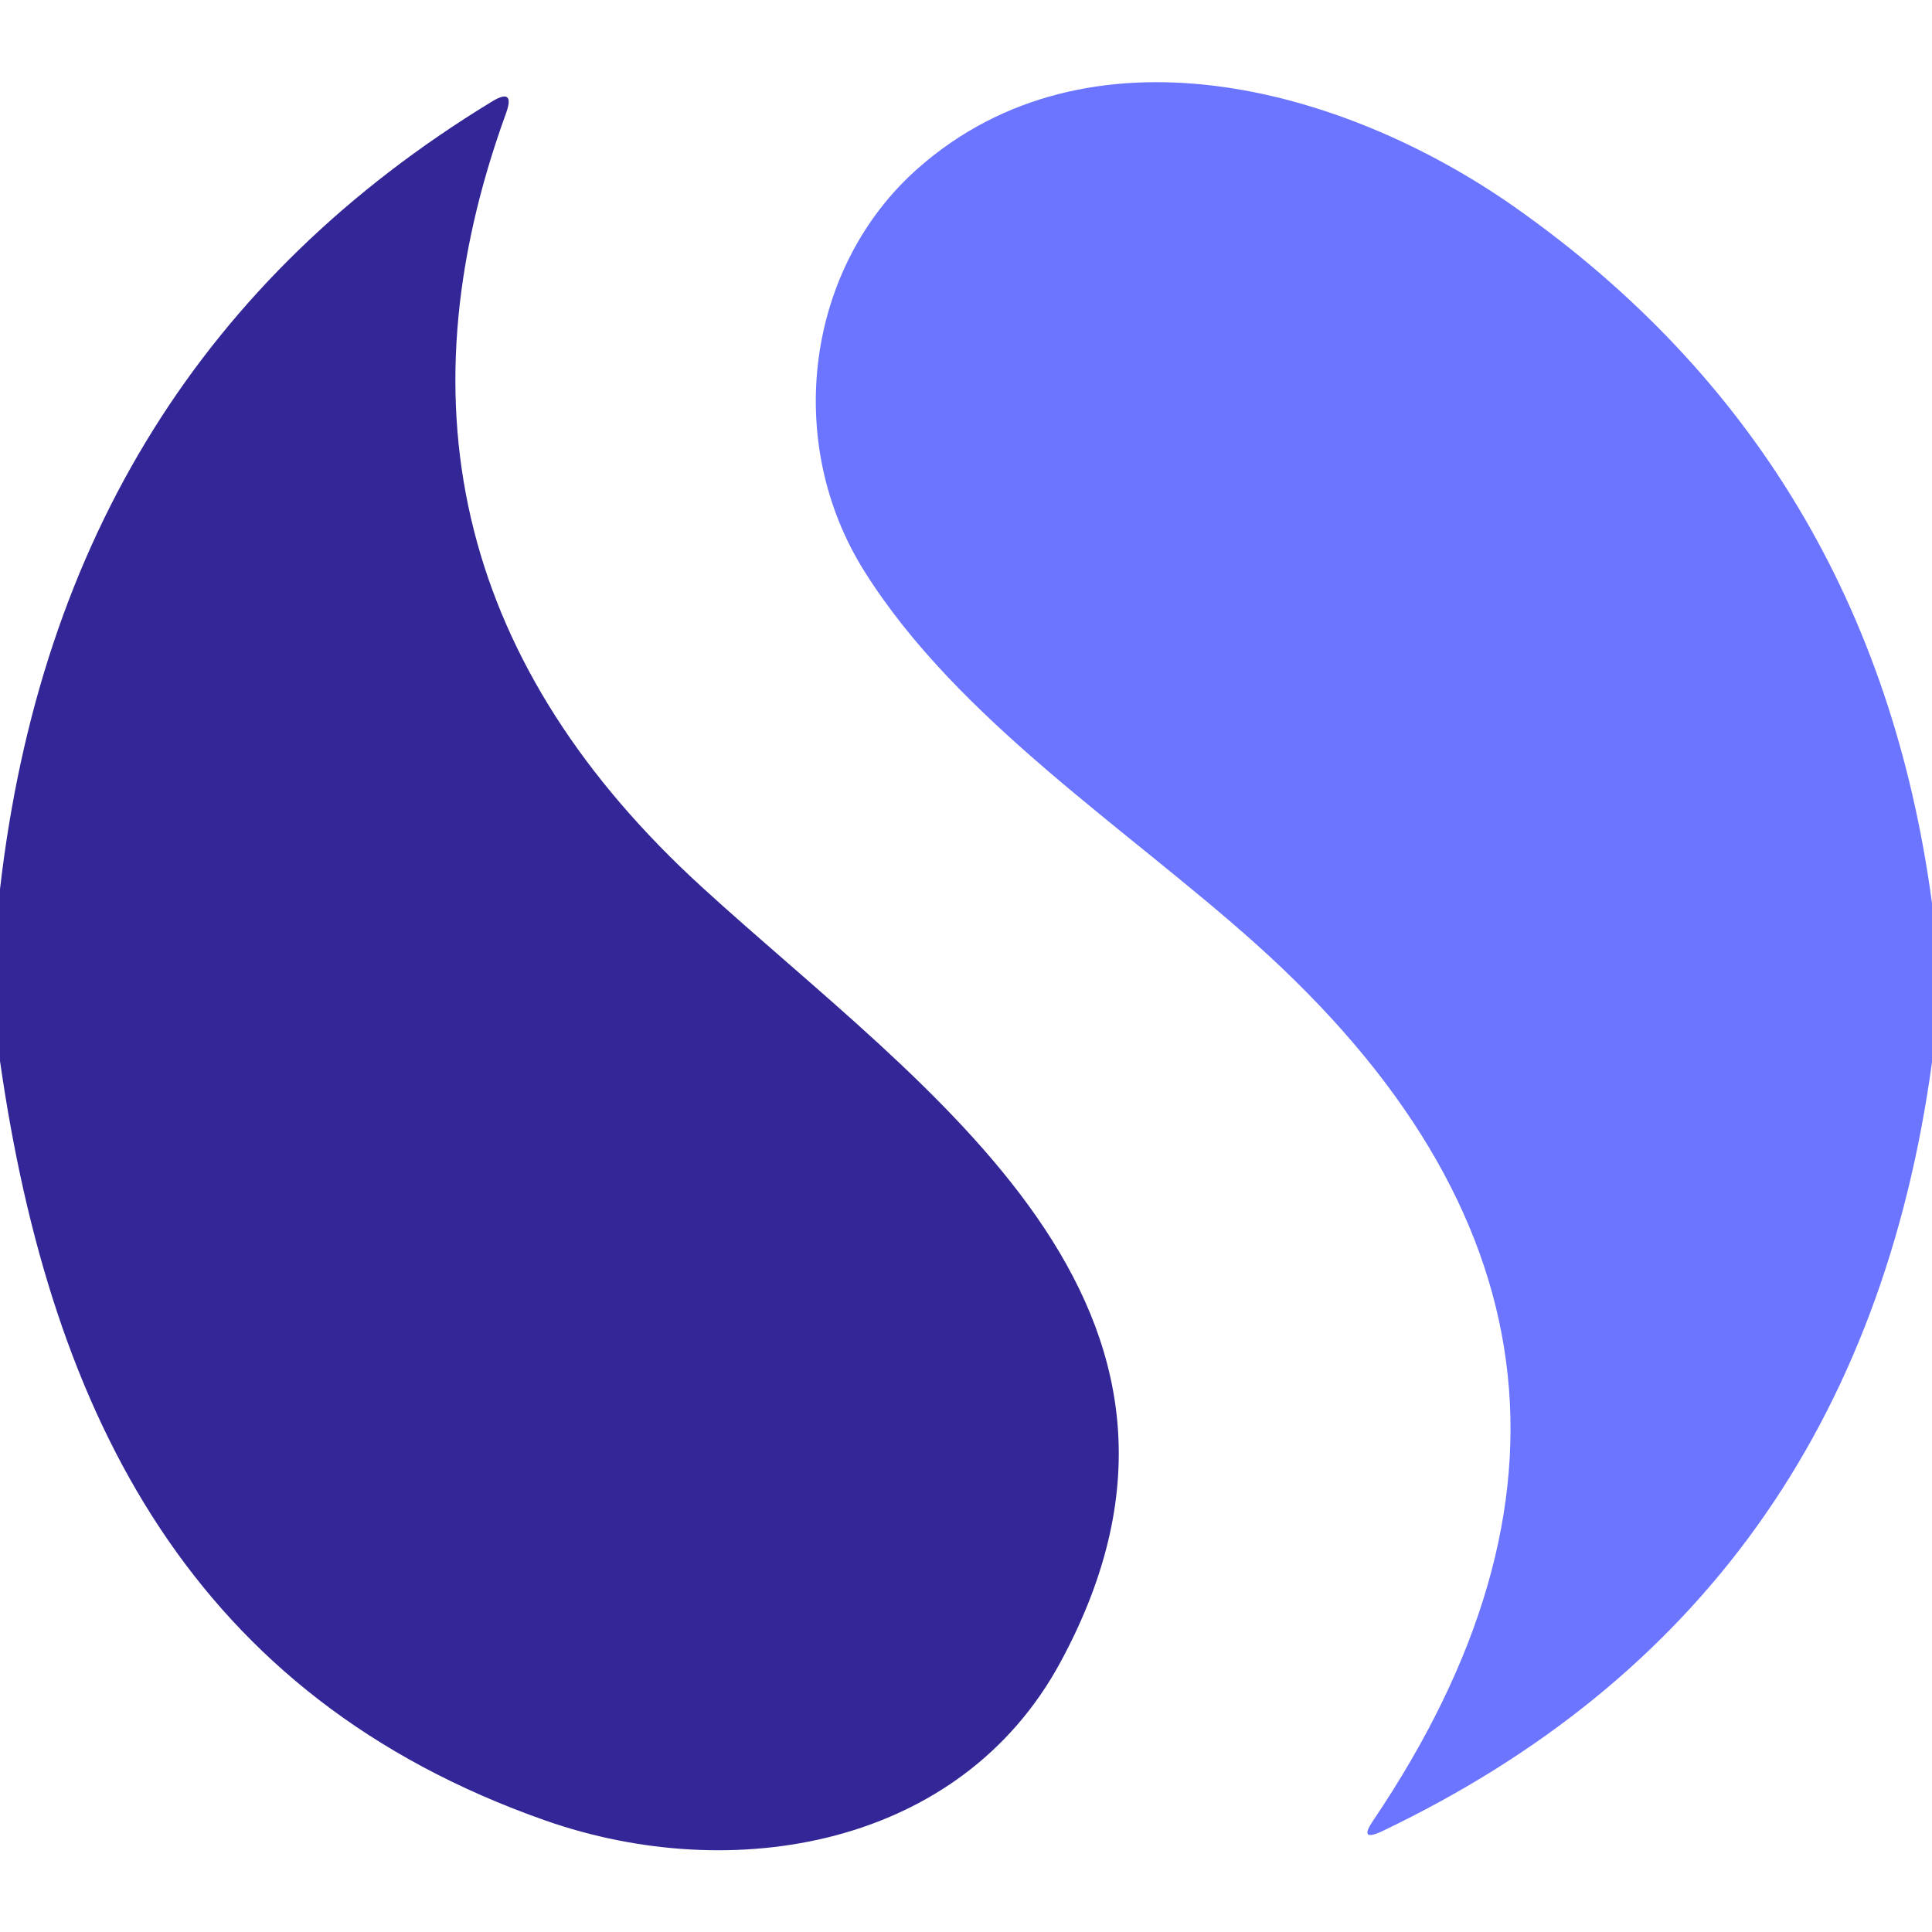
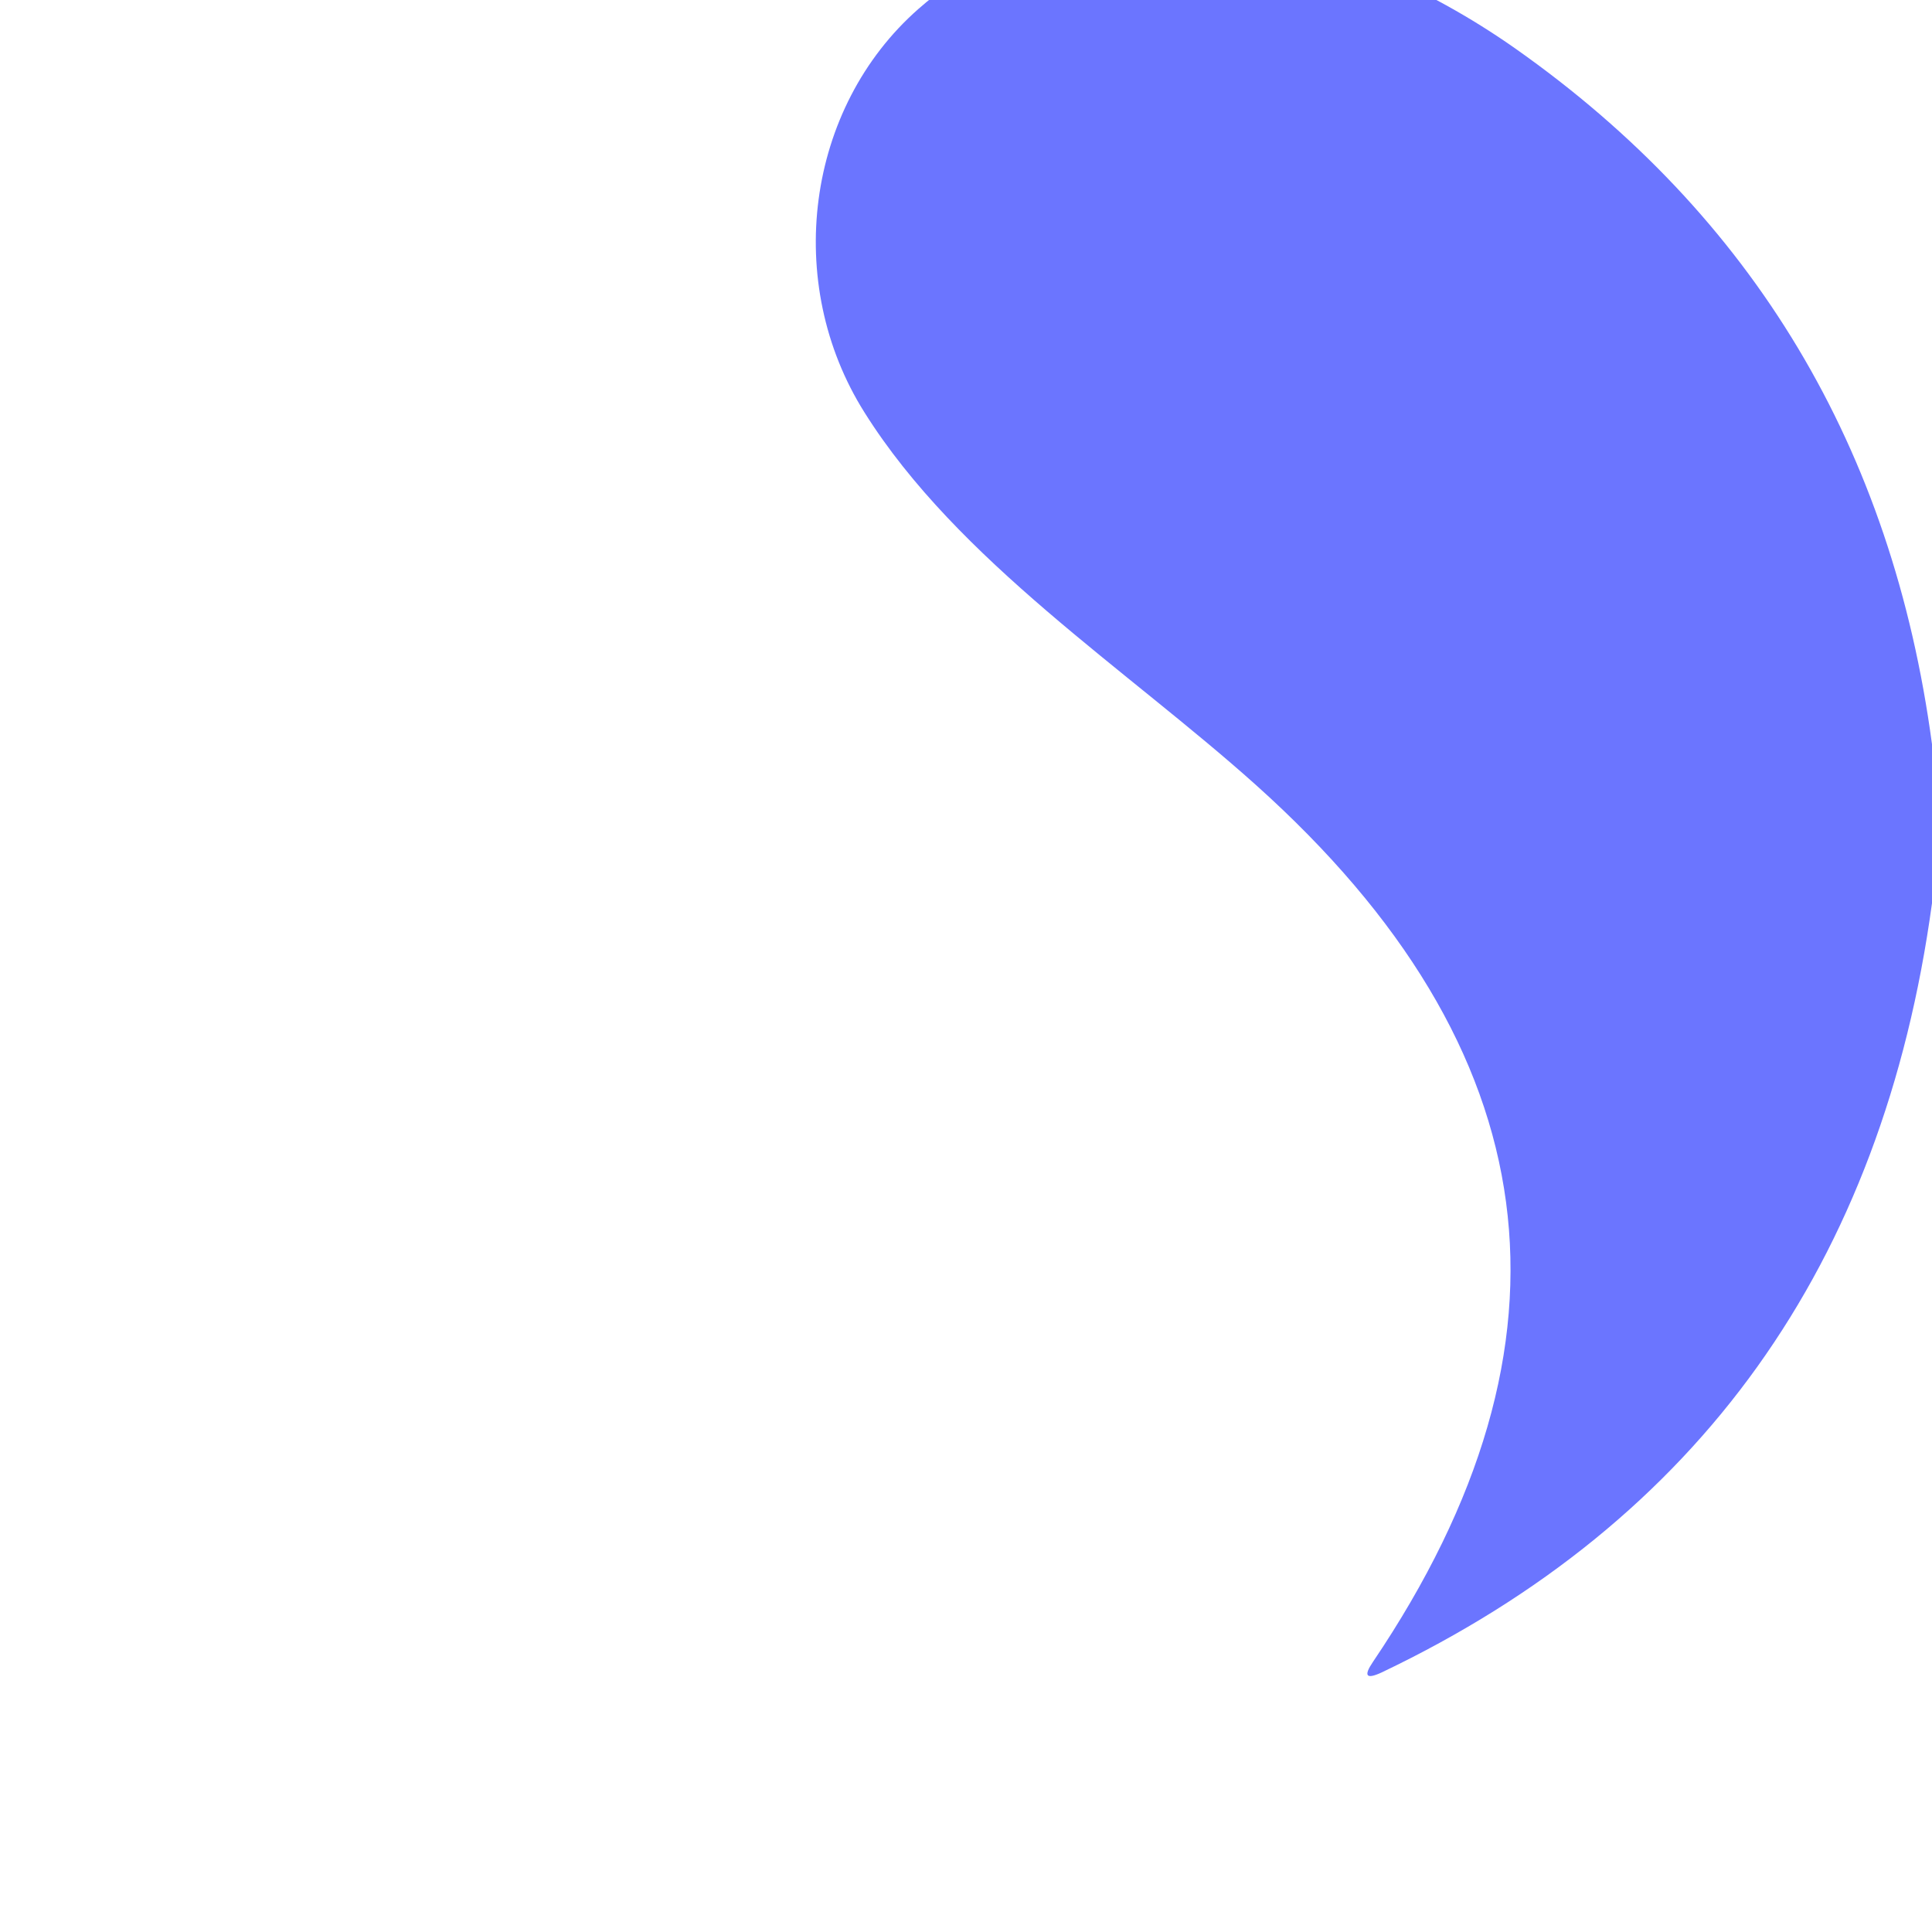
<svg xmlns="http://www.w3.org/2000/svg" viewBox="0 0 48 48">
-   <path d="m48 22.44v3.95q-1.84 13.47-13.67 19.11-.58.27-.22-.26 8.07-11.95-2.91-21.79c-3.19-2.86-7.41-5.57-9.72-9.25-2.03-3.22-1.46-7.57 1.34-10.03 4.2-3.69 10.48-2.07 14.82.98q8.88 6.25 10.36 17.29z" fill="#6b75ff" />
-   <path d="m0 26.36v-4.27q1.5-13.03 12.21-19.56.6-.37.36.29-4.03 11.09 4.87 19.22c5.51 5.04 13.7 10.4 8.91 19.25-2.49 4.61-8.15 5.57-12.8 3.94-8.74-3.07-12.28-10.01-13.55-18.87z" fill="#332797" />
+   <path d="m48 22.44q-1.84 13.47-13.67 19.11-.58.27-.22-.26 8.07-11.95-2.91-21.79c-3.19-2.86-7.41-5.57-9.72-9.25-2.03-3.22-1.46-7.57 1.34-10.03 4.2-3.69 10.48-2.07 14.82.98q8.88 6.25 10.36 17.29z" fill="#6b75ff" />
</svg>